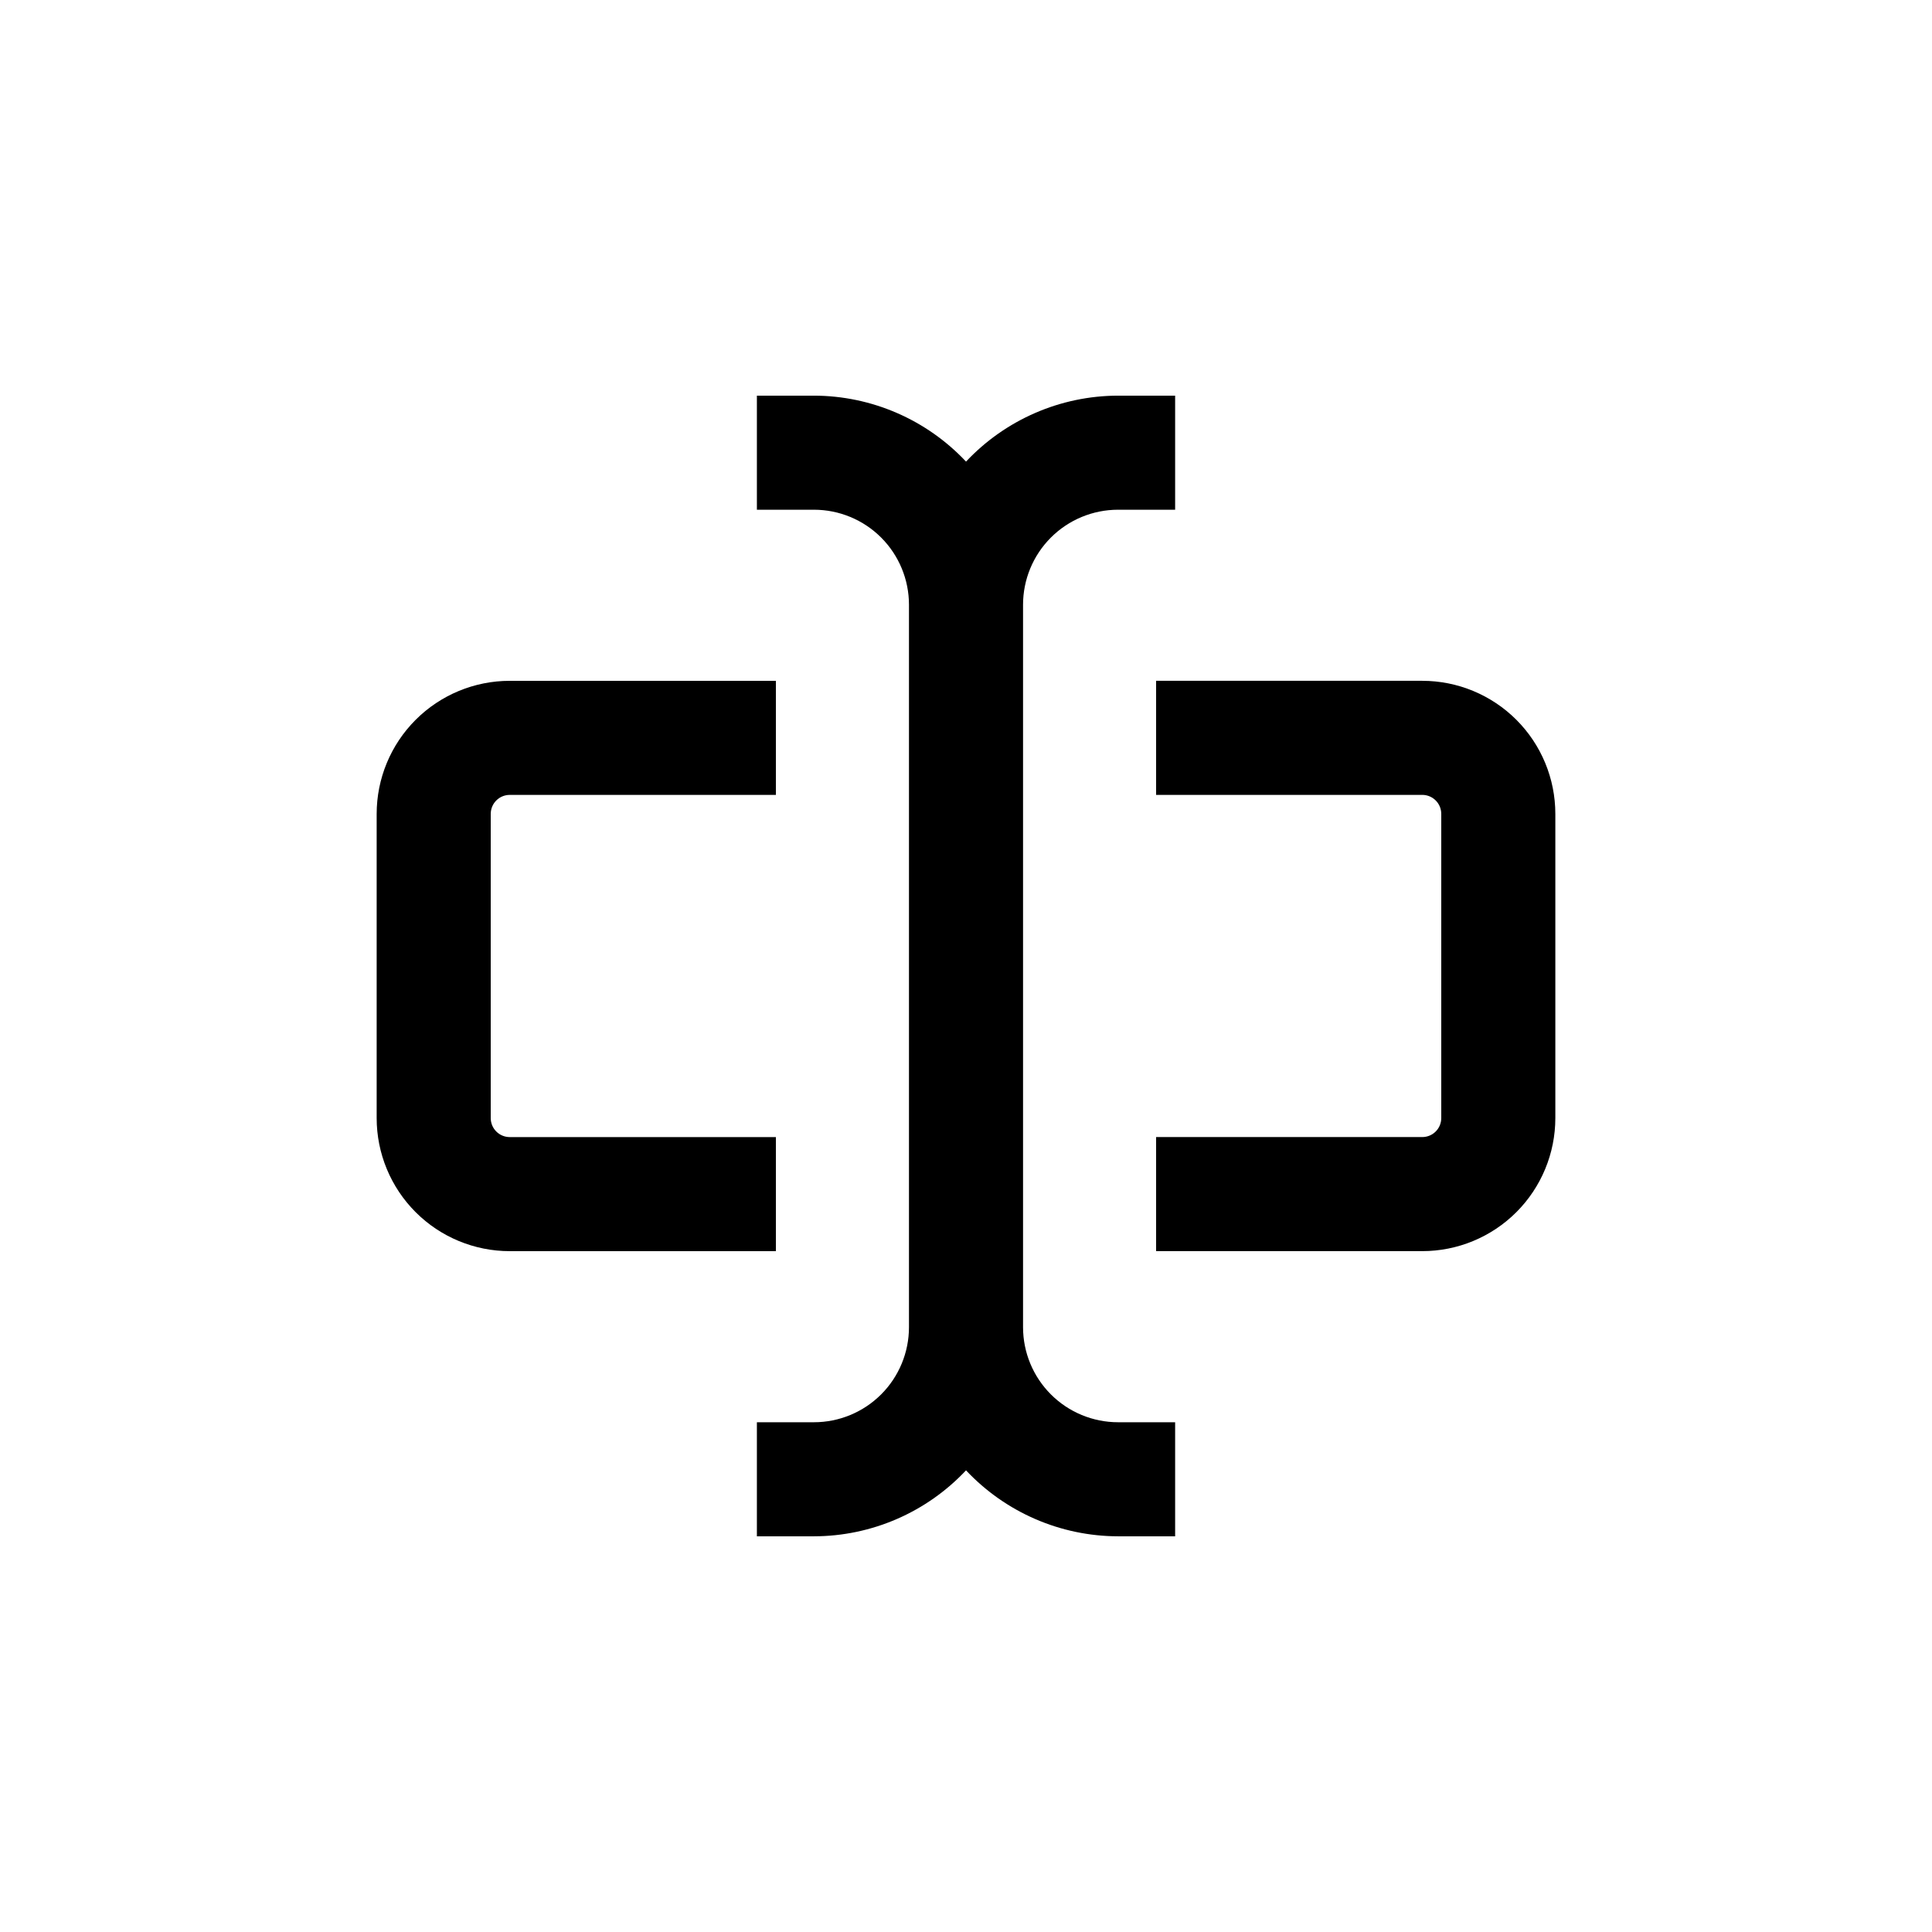
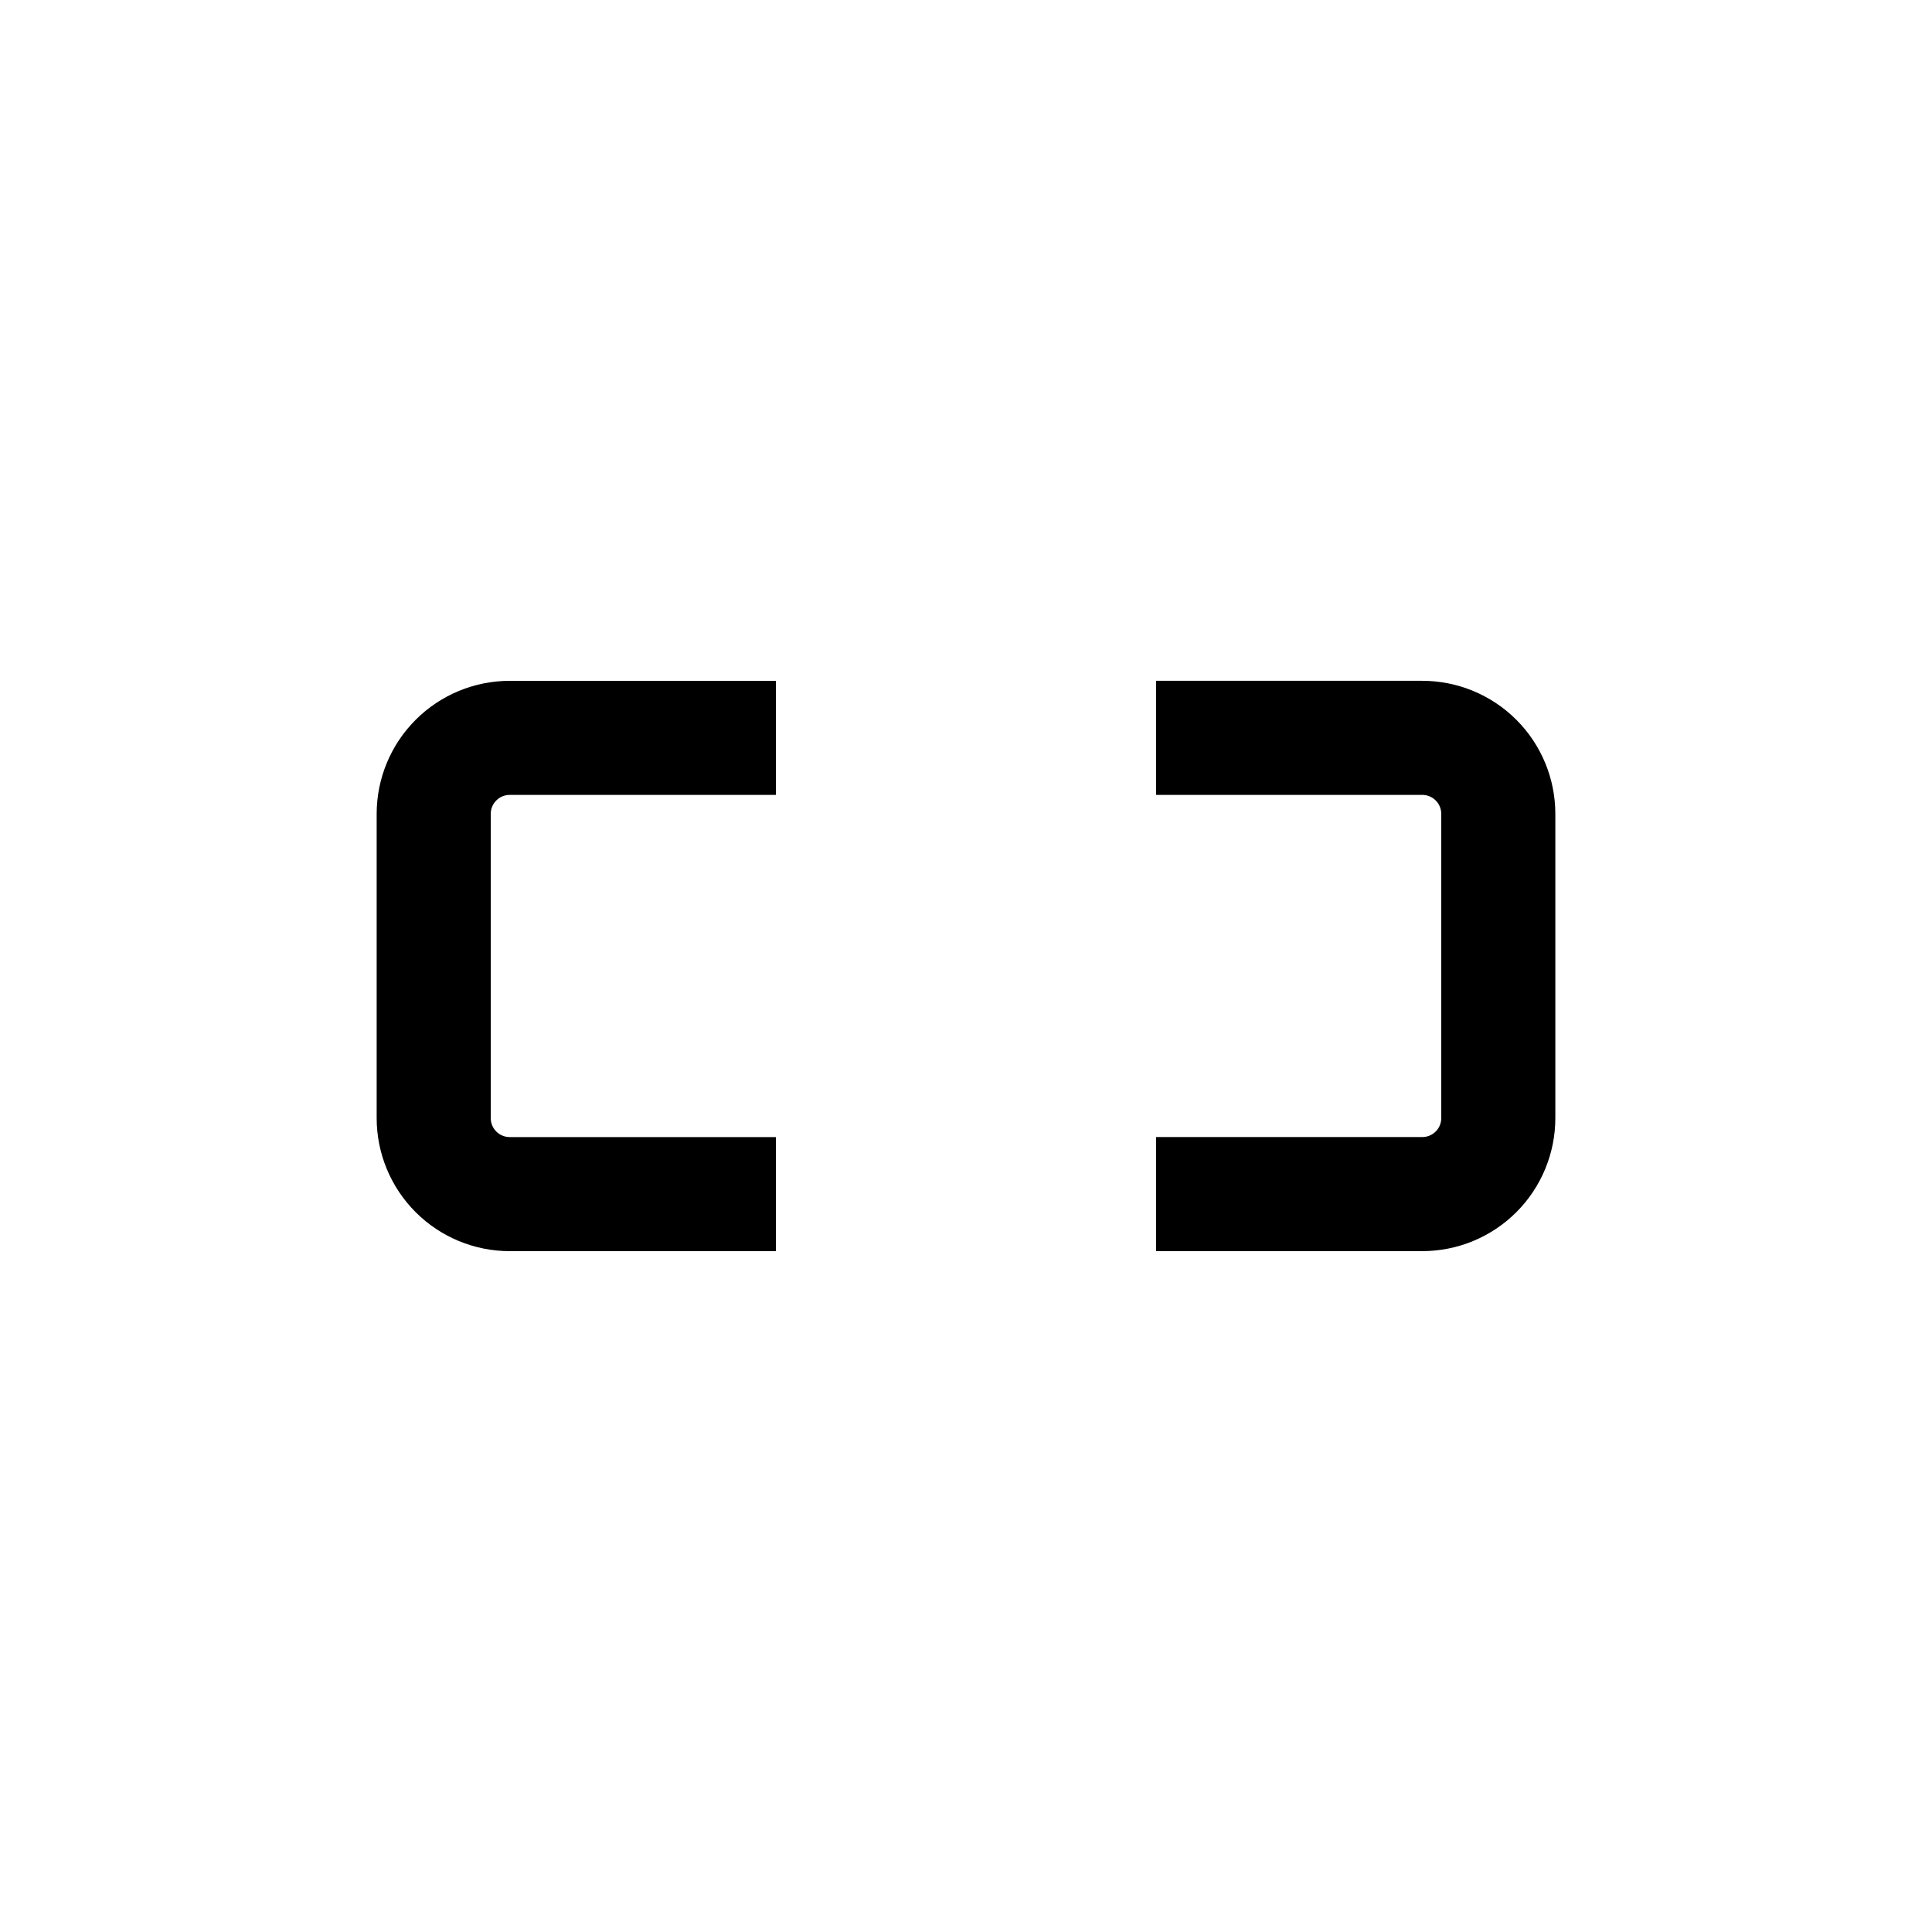
<svg xmlns="http://www.w3.org/2000/svg" fill="#000000" width="800px" height="800px" version="1.1" viewBox="144 144 512 512">
  <g>
    <path d="m279.09 475.57h70.531v-30.23h-70.531c-2.785 0-5.039-2.254-5.039-5.035v-80.609c0-2.785 2.254-5.039 5.039-5.039h70.531v-30.23h-70.531c-9.355 0-18.324 3.719-24.938 10.332-6.617 6.613-10.332 15.582-10.332 24.938v80.609c0 9.352 3.715 18.32 10.332 24.938 6.613 6.613 15.582 10.328 24.938 10.328z" />
    <path d="m556.18 440.3v-80.609c0-9.355-3.715-18.324-10.328-24.938-6.617-6.613-15.586-10.332-24.938-10.332h-70.535v30.23h70.535c1.336 0 2.617 0.531 3.562 1.477 0.945 0.941 1.473 2.227 1.473 3.562v80.609c0 1.336-0.527 2.617-1.473 3.562-0.945 0.945-2.227 1.473-3.562 1.473h-70.535v30.23h70.535c9.352 0 18.32-3.715 24.938-10.328 6.613-6.617 10.328-15.586 10.328-24.938z" />
-     <path d="m359.7 520.91h-15.117v30.23h15.113l0.004-0.004c15.27-0.023 29.852-6.352 40.305-17.48 10.453 11.129 25.035 17.457 40.305 17.48h15.113v-30.227h-15.113c-6.684 0-13.09-2.656-17.812-7.379-4.727-4.723-7.379-11.133-7.379-17.812v-191.45c0-6.68 2.652-13.086 7.379-17.812 4.723-4.723 11.129-7.375 17.812-7.375h15.113v-30.23h-15.113c-15.27 0.027-29.852 6.352-40.305 17.48-10.453-11.129-25.035-17.453-40.305-17.48h-15.117v30.23h15.117c6.68 0 13.086 2.652 17.812 7.375 4.723 4.727 7.375 11.133 7.375 17.812v191.45c0 6.68-2.652 13.09-7.375 17.812-4.727 4.723-11.133 7.379-17.812 7.379z" />
  </g>
</svg>